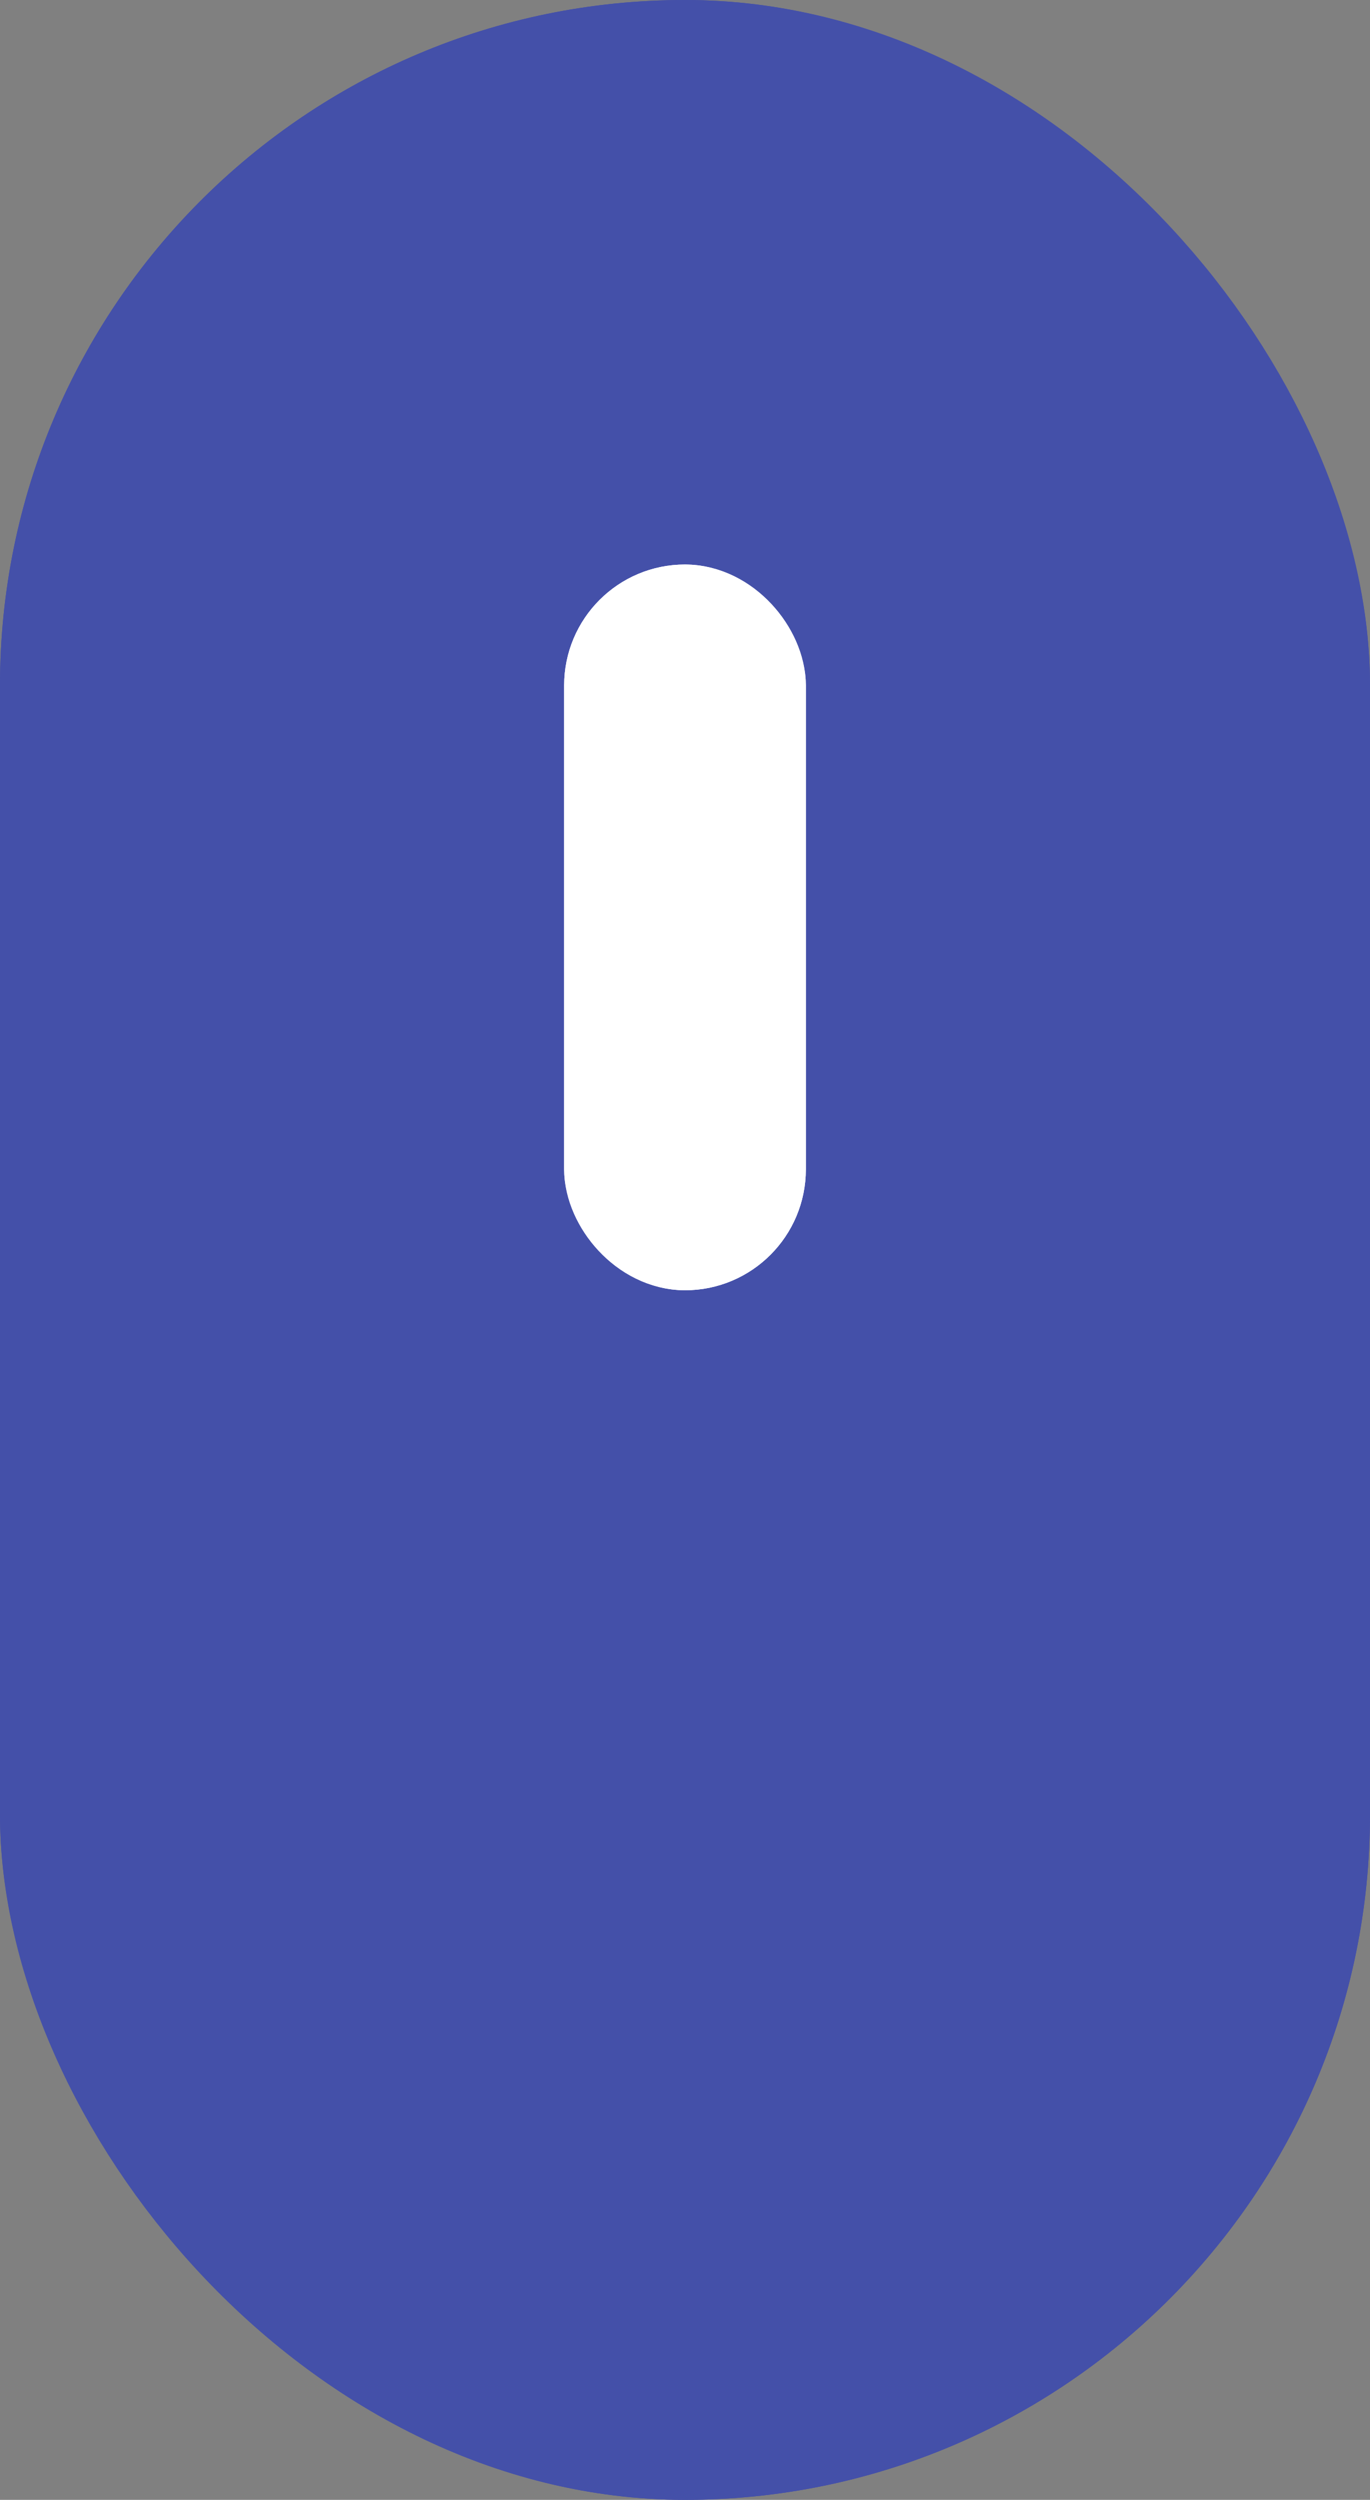
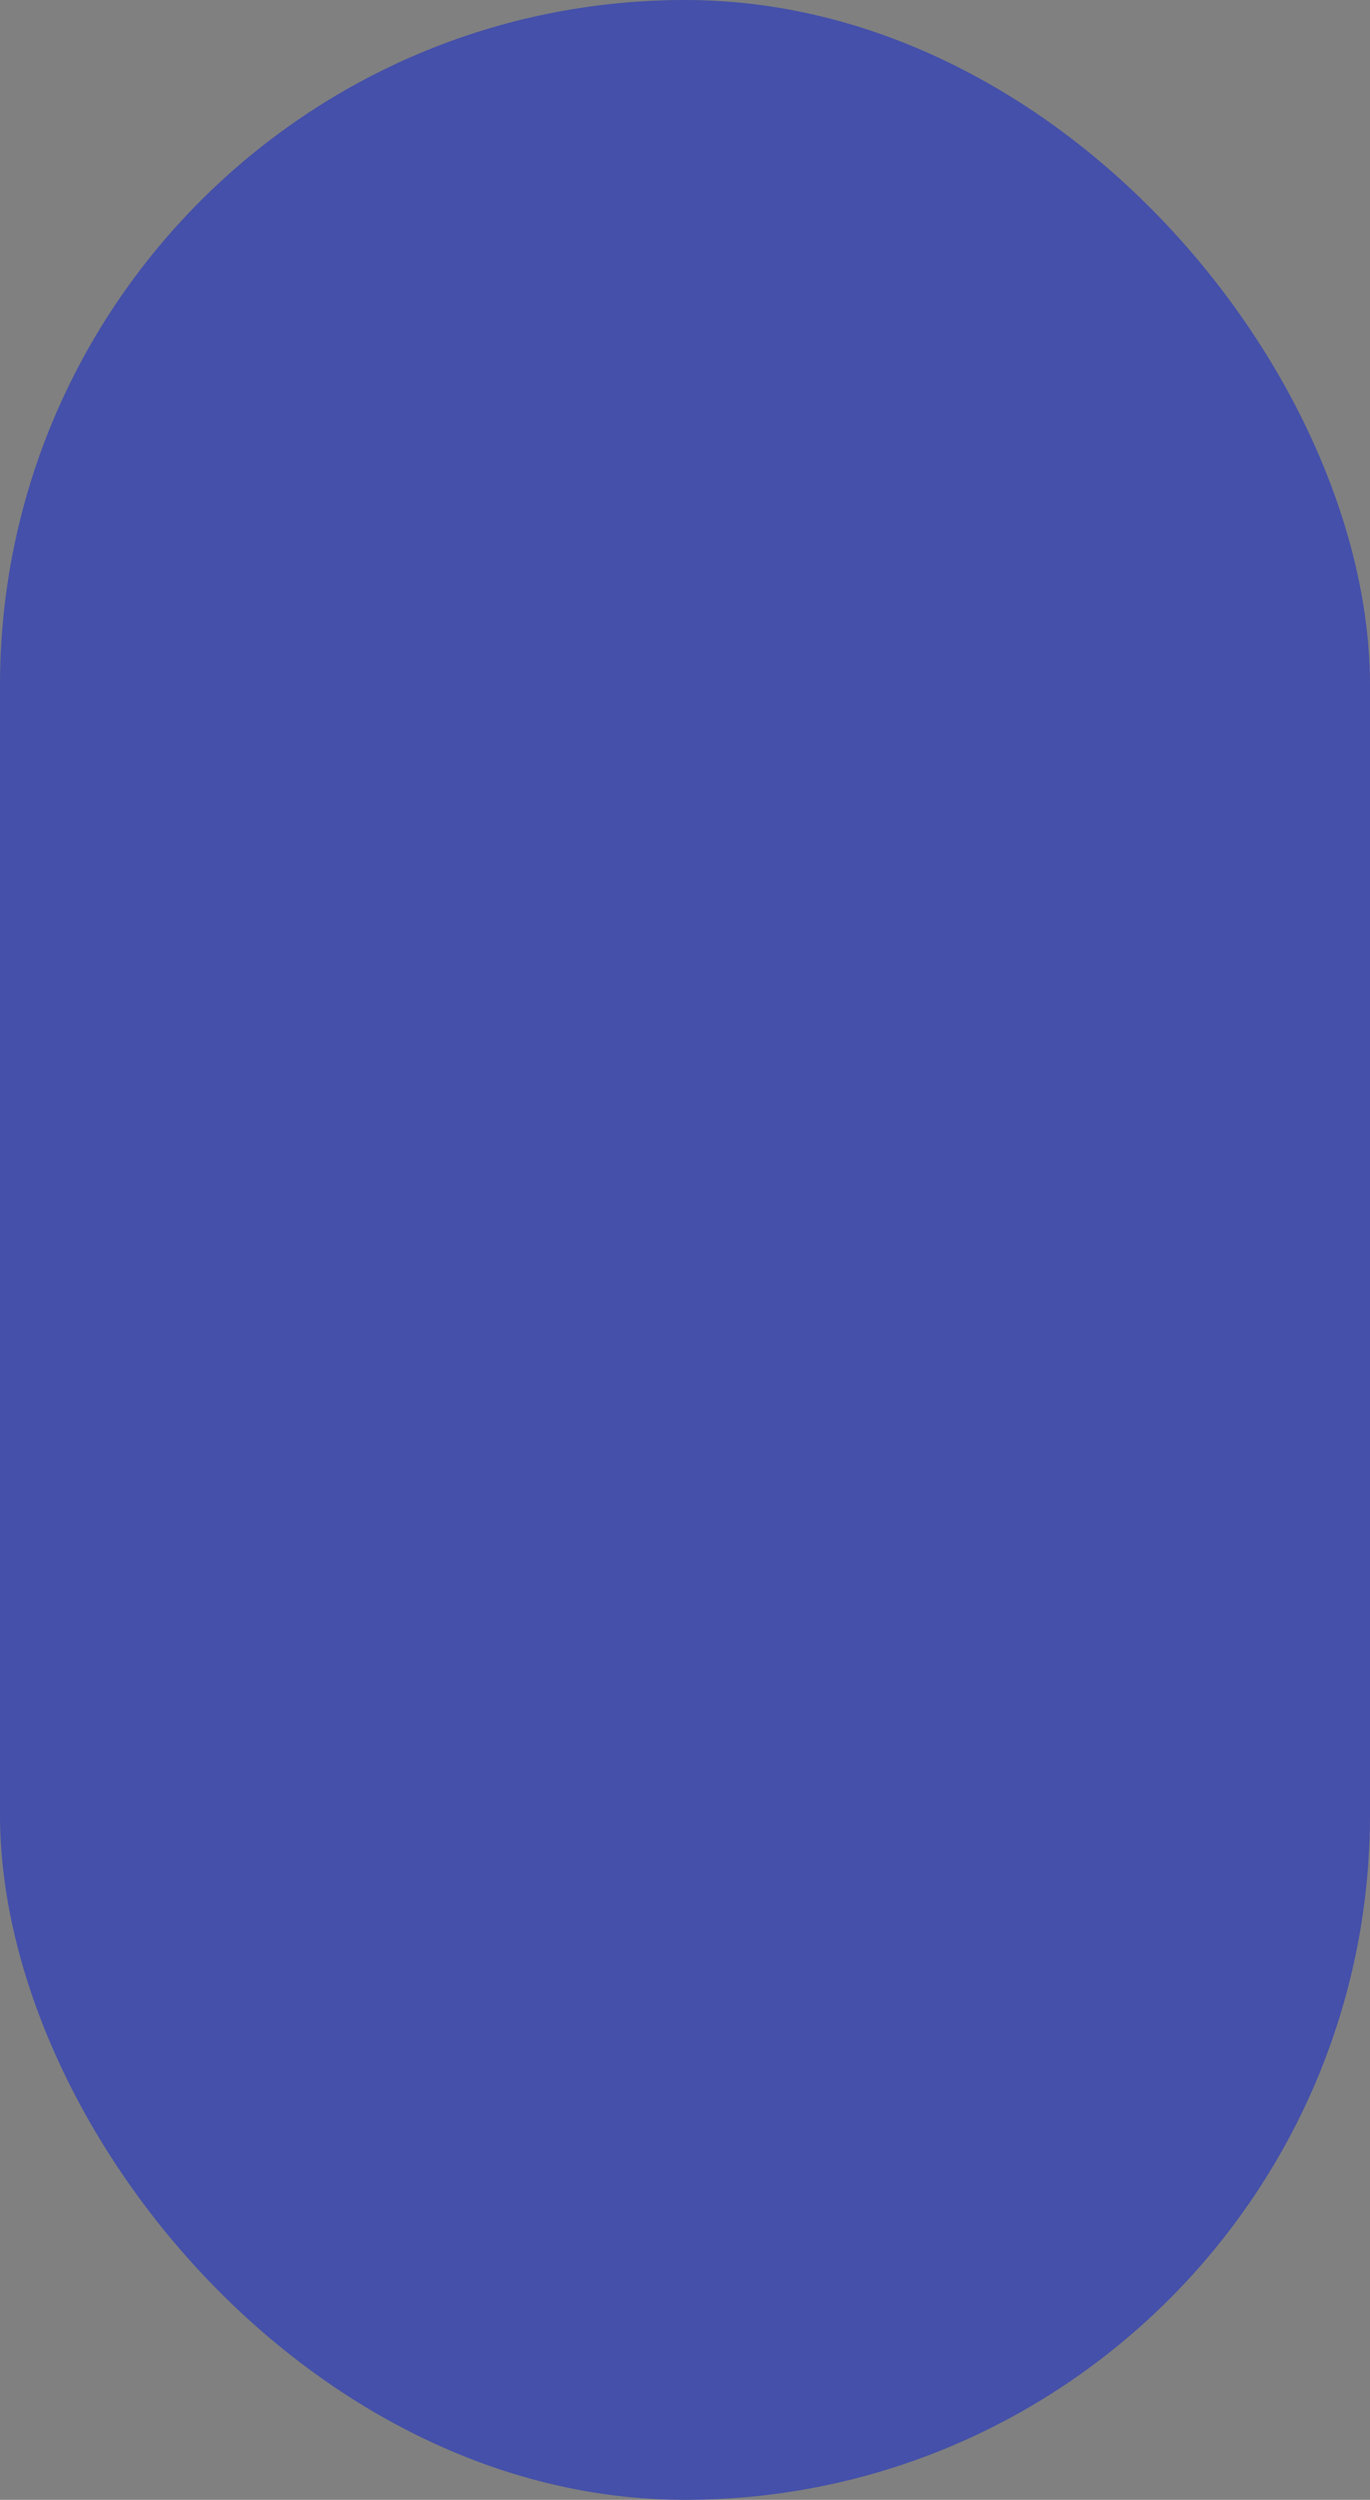
<svg xmlns="http://www.w3.org/2000/svg" viewBox="0 0 15.365 28.018">
  <rect x="0" y="0" width="15.365" height="28.018" fill="#808080" stroke="none" />
  <defs>
    <style>
.a{fill:#4450a9;stroke:#4450a9;}
.b{fill:#fff;stroke:#fff;}
.c{stroke:none;}
.d{fill:none;}
</style>
  </defs>
  <g transform="translate(-169 -420.529)">
    <g class="a" transform="translate(169 420.529)">
      <rect class="c" width="15.365" height="28.018" rx="7.682" />
-       <rect class="d" x="0.5" y="0.5" width="14.365" height="27.018" rx="7.182" />
    </g>
    <g class="b" transform="translate(175.327 426.856)">
-       <rect class="c" width="2.711" height="8.134" rx="1.356" />
-       <rect class="d" x="0.5" y="0.5" width="1.711" height="7.134" rx="0.856" />
-     </g>
+       </g>
  </g>
</svg>